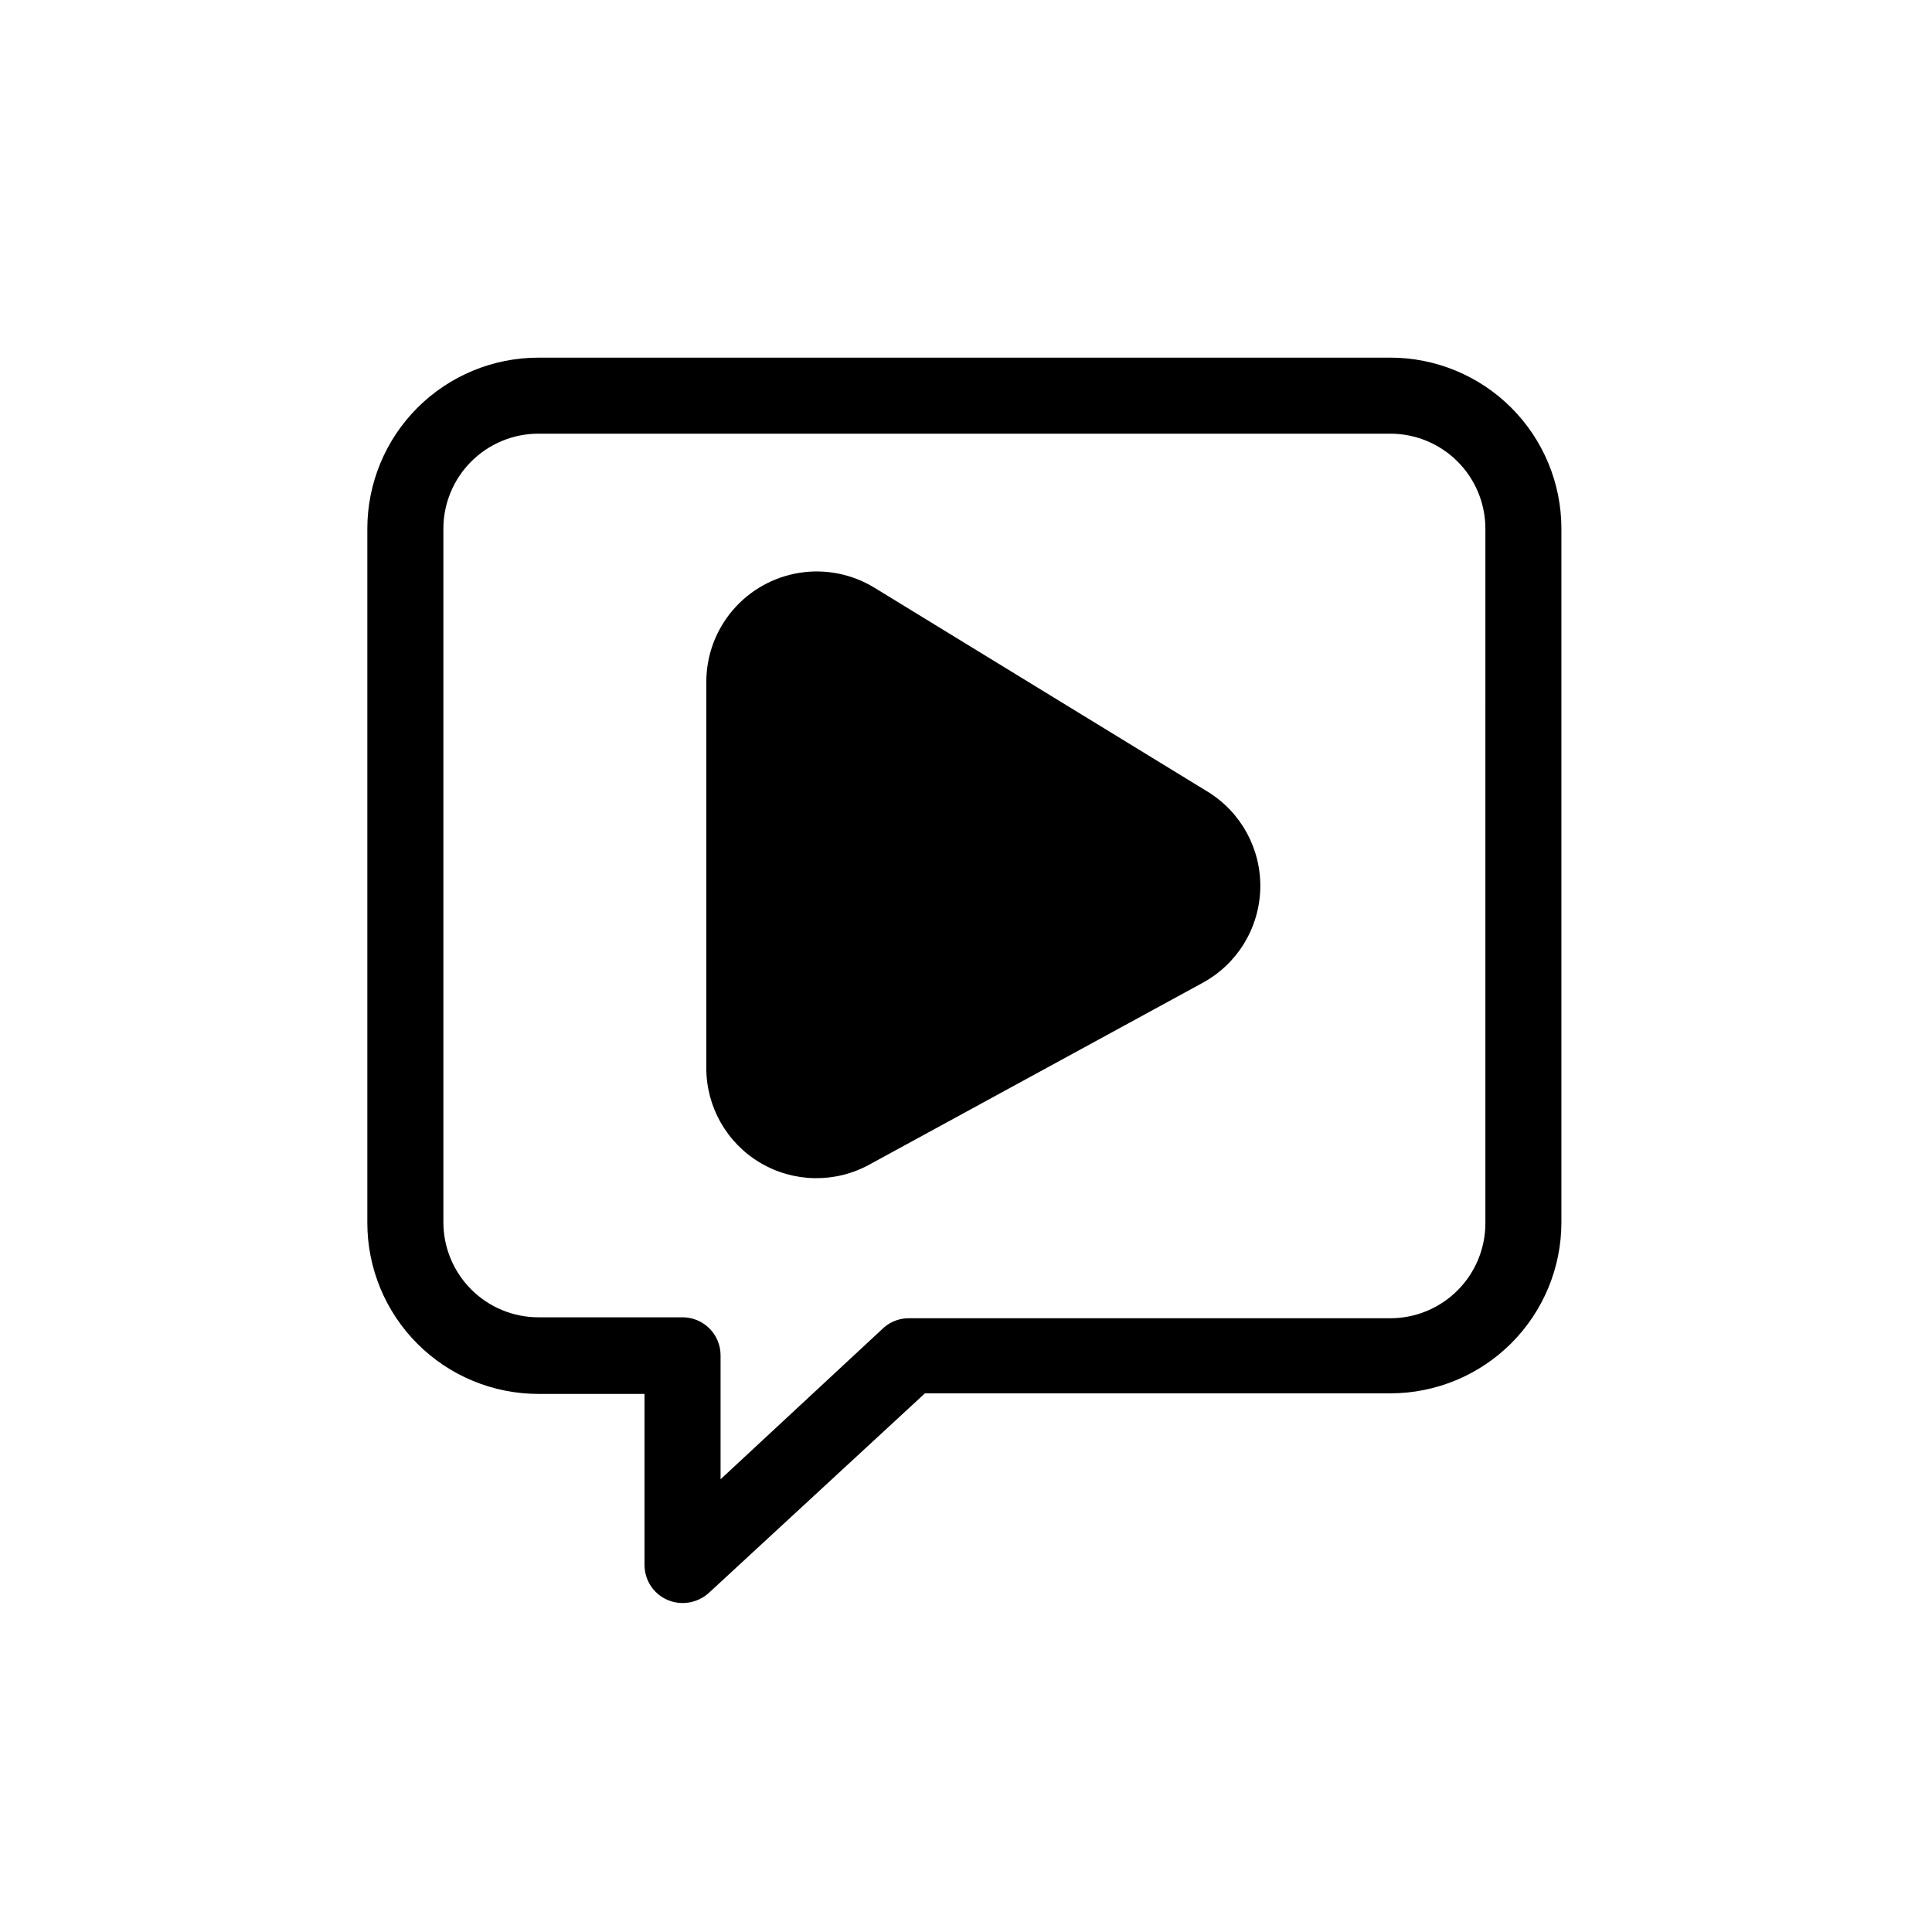
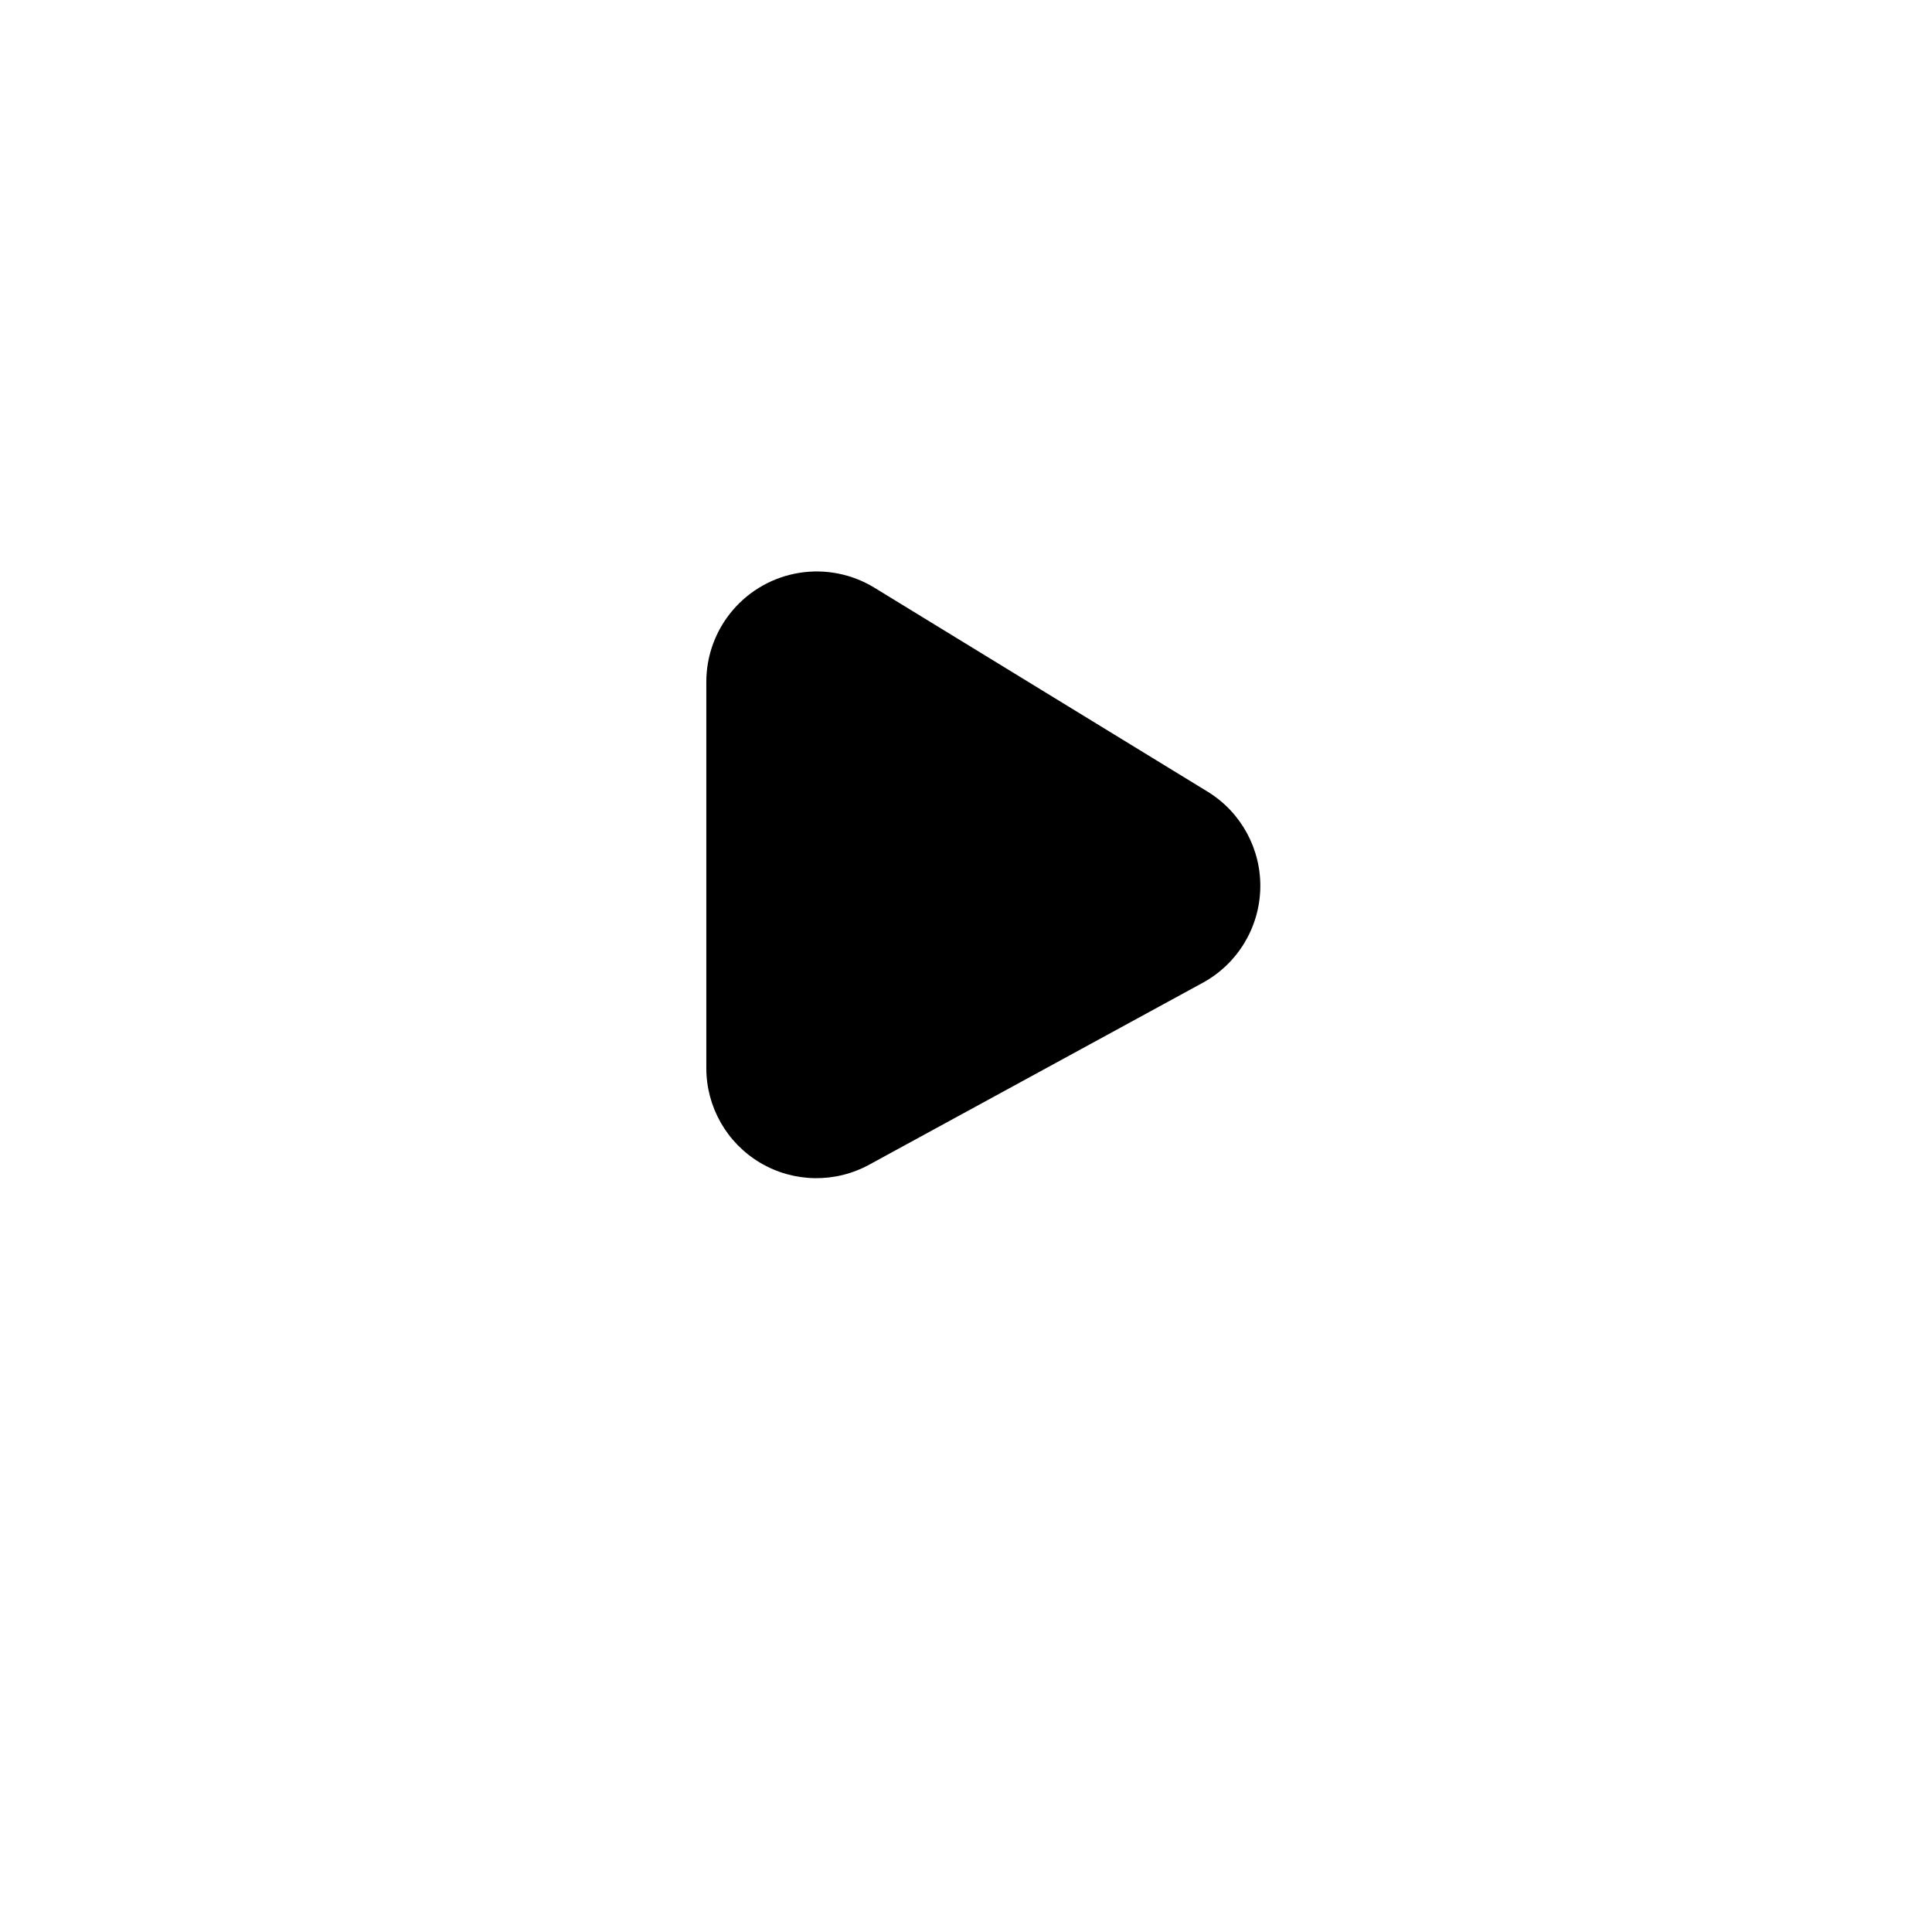
<svg xmlns="http://www.w3.org/2000/svg" fill="#000000" width="800px" height="800px" version="1.1" viewBox="144 144 512 512">
  <g>
-     <path d="m512.45 238.78h-225.76c-12.023 0-23.559 4.777-32.062 13.277-8.504 8.504-13.281 20.039-13.281 32.062v183.94c0 12.027 4.777 23.559 13.281 32.062s20.039 13.281 32.062 13.281h28.113v45.344c0 2.672 1.062 5.234 2.949 7.125 1.891 1.887 4.453 2.949 7.125 2.949 2.523 0.004 4.957-0.91 6.852-2.57l57.387-53h123.33c12.023 0 23.559-4.777 32.062-13.281 8.504-8.5 13.281-20.035 13.281-32.062v-183.79c0-12.023-4.777-23.559-13.281-32.062-8.504-8.5-20.039-13.277-32.062-13.277zm25.191 229.38c0 6.68-2.656 13.09-7.379 17.812-4.727 4.723-11.133 7.379-17.812 7.379h-127.26c-2.5-0.09-4.941 0.754-6.852 2.367l-43.379 40.305v-32.848c0-2.672-1.062-5.234-2.953-7.125-1.887-1.891-4.449-2.953-7.125-2.953h-38.188c-6.68 0-13.086-2.652-17.812-7.379-4.723-4.723-7.379-11.129-7.379-17.812v-183.79c0-6.68 2.656-13.086 7.379-17.812 4.727-4.723 11.133-7.375 17.812-7.375h225.76c6.68 0 13.086 2.652 17.812 7.375 4.723 4.727 7.379 11.133 7.379 17.812z" />
-     <path d="m464.03 353.8-88.316-54.059c-5.941-3.633-12.98-5.027-19.855-3.938-6.875 1.094-13.137 4.598-17.66 9.891-4.523 5.293-7.012 12.023-7.019 18.984v102.27c-0.039 10.344 5.398 19.934 14.297 25.207 8.898 5.273 19.926 5.438 28.98 0.438l88.316-48.164c9.16-5.012 14.957-14.52 15.215-24.957 0.262-10.434-5.059-20.219-13.957-25.676z" />
+     <path d="m464.03 353.8-88.316-54.059c-5.941-3.633-12.98-5.027-19.855-3.938-6.875 1.094-13.137 4.598-17.66 9.891-4.523 5.293-7.012 12.023-7.019 18.984v102.27c-0.039 10.344 5.398 19.934 14.297 25.207 8.898 5.273 19.926 5.438 28.98 0.438l88.316-48.164c9.16-5.012 14.957-14.52 15.215-24.957 0.262-10.434-5.059-20.219-13.957-25.676" />
  </g>
</svg>